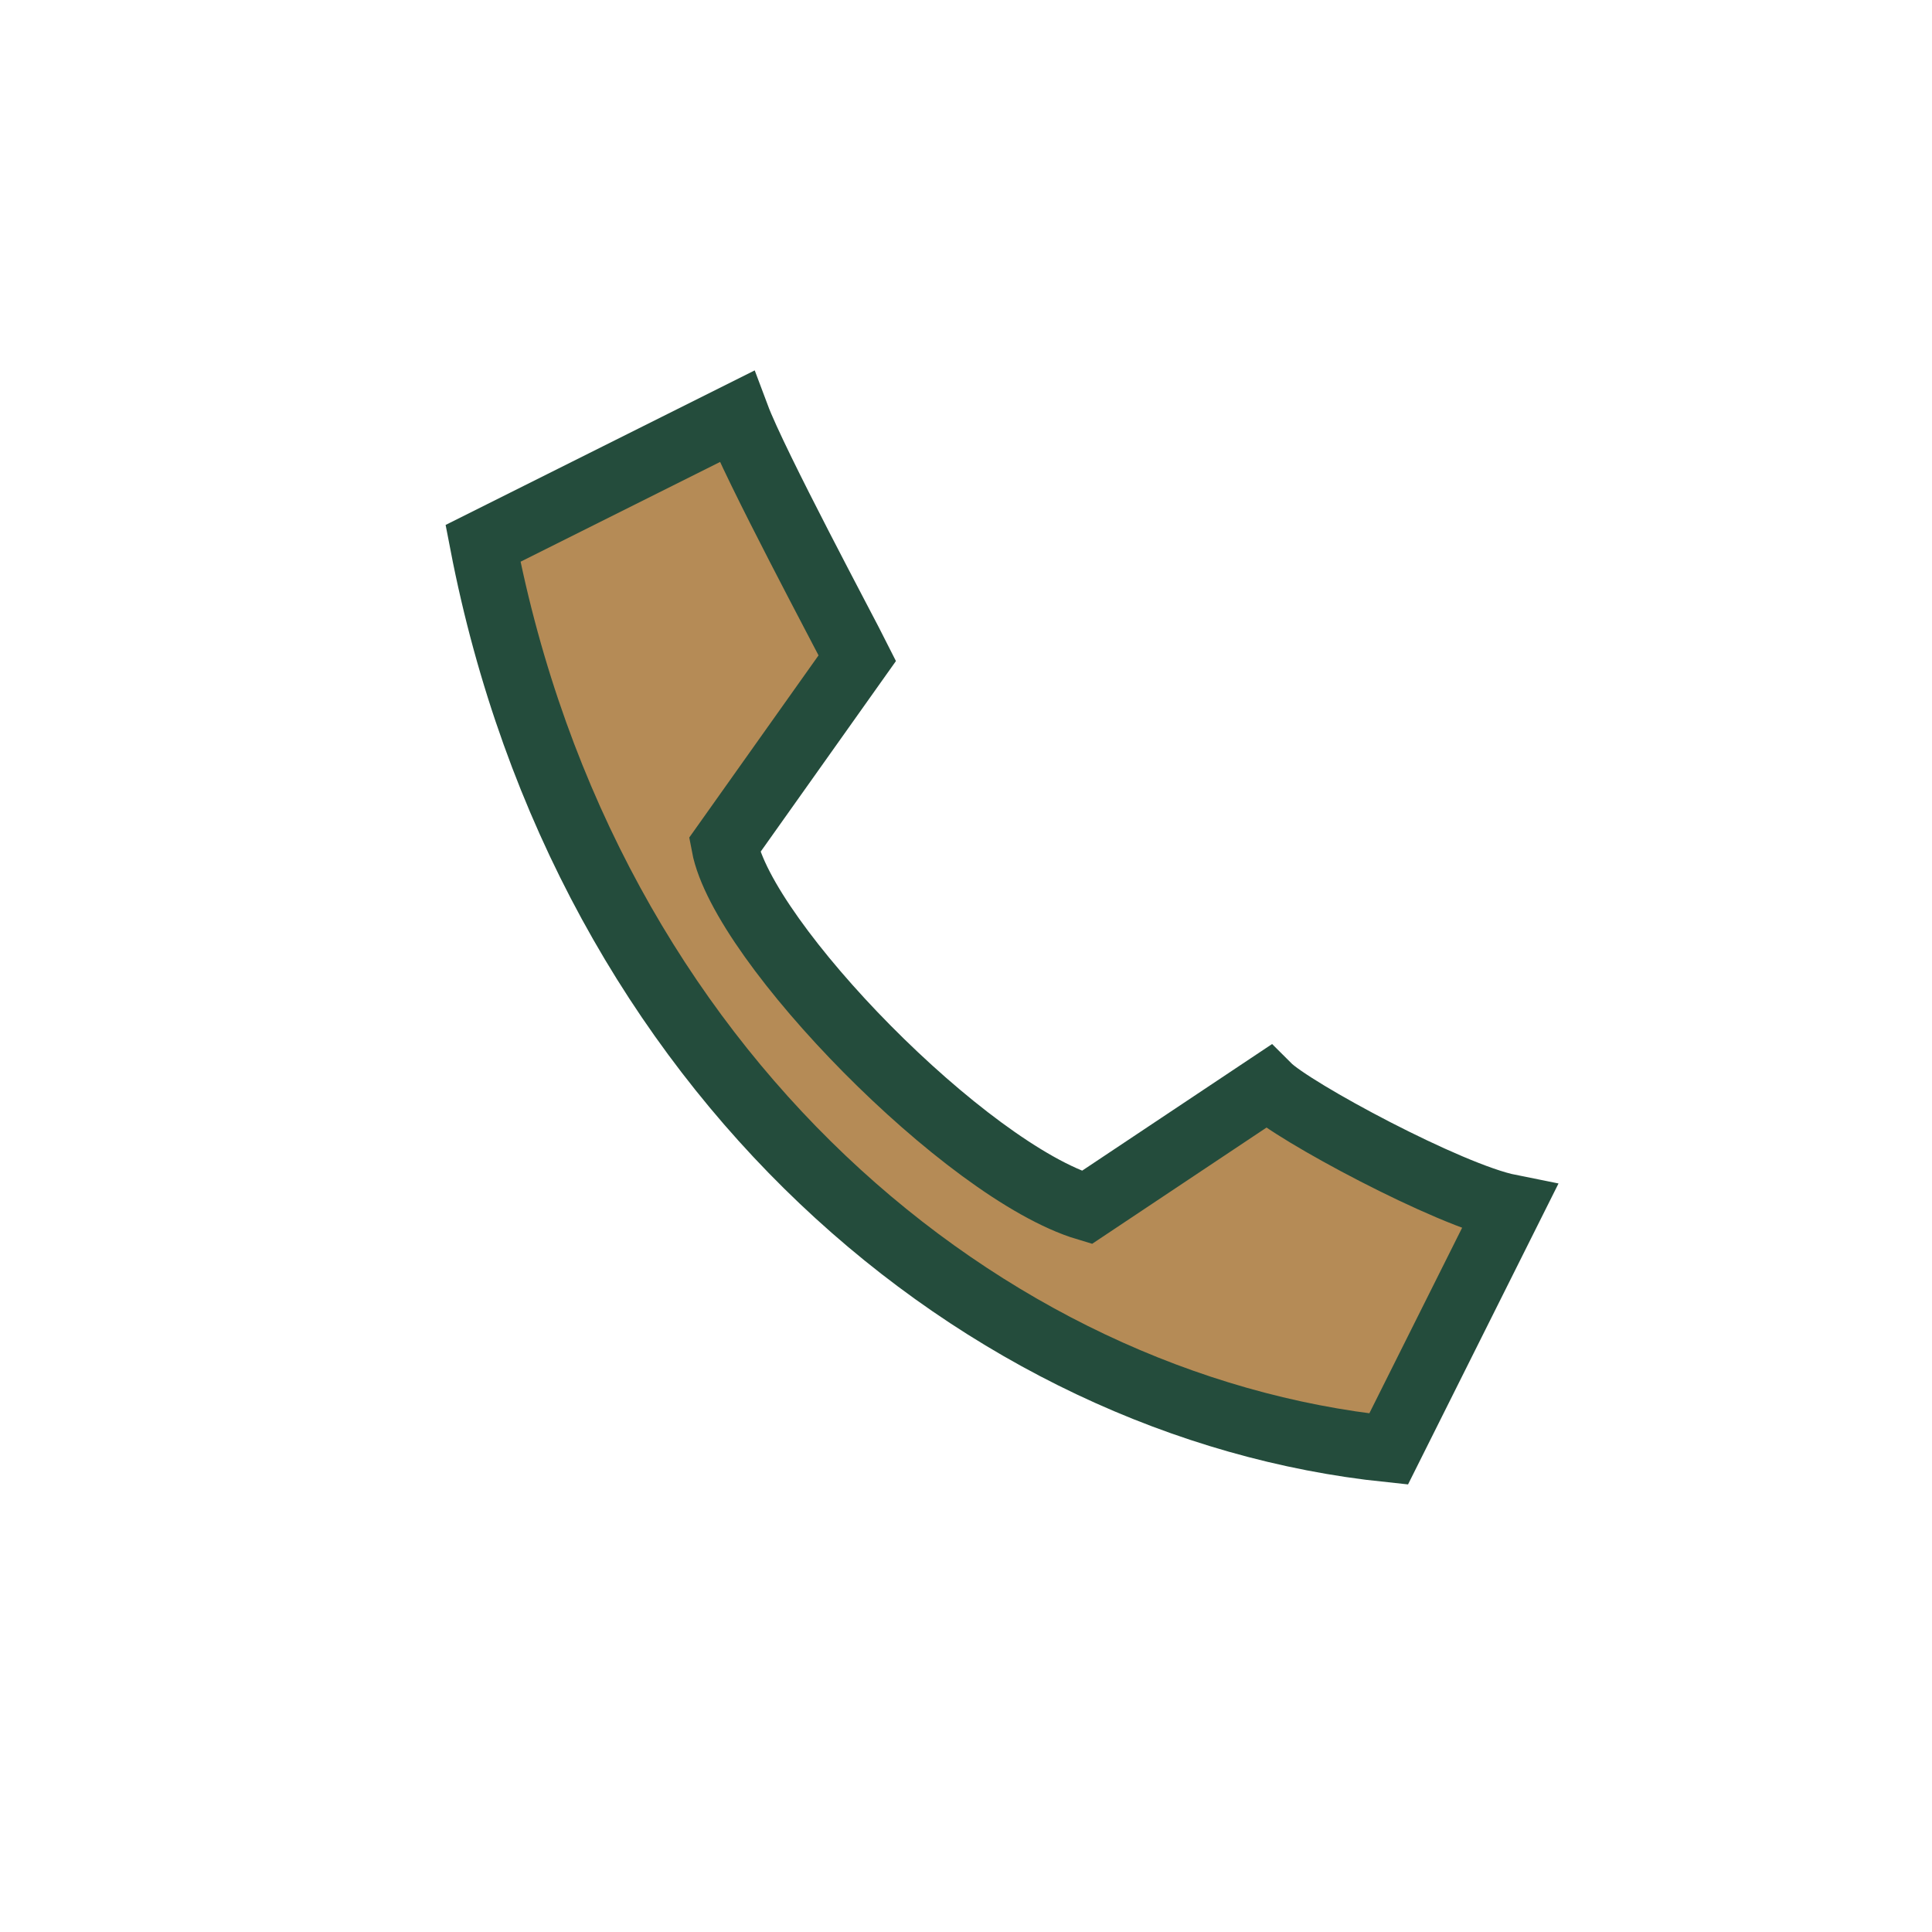
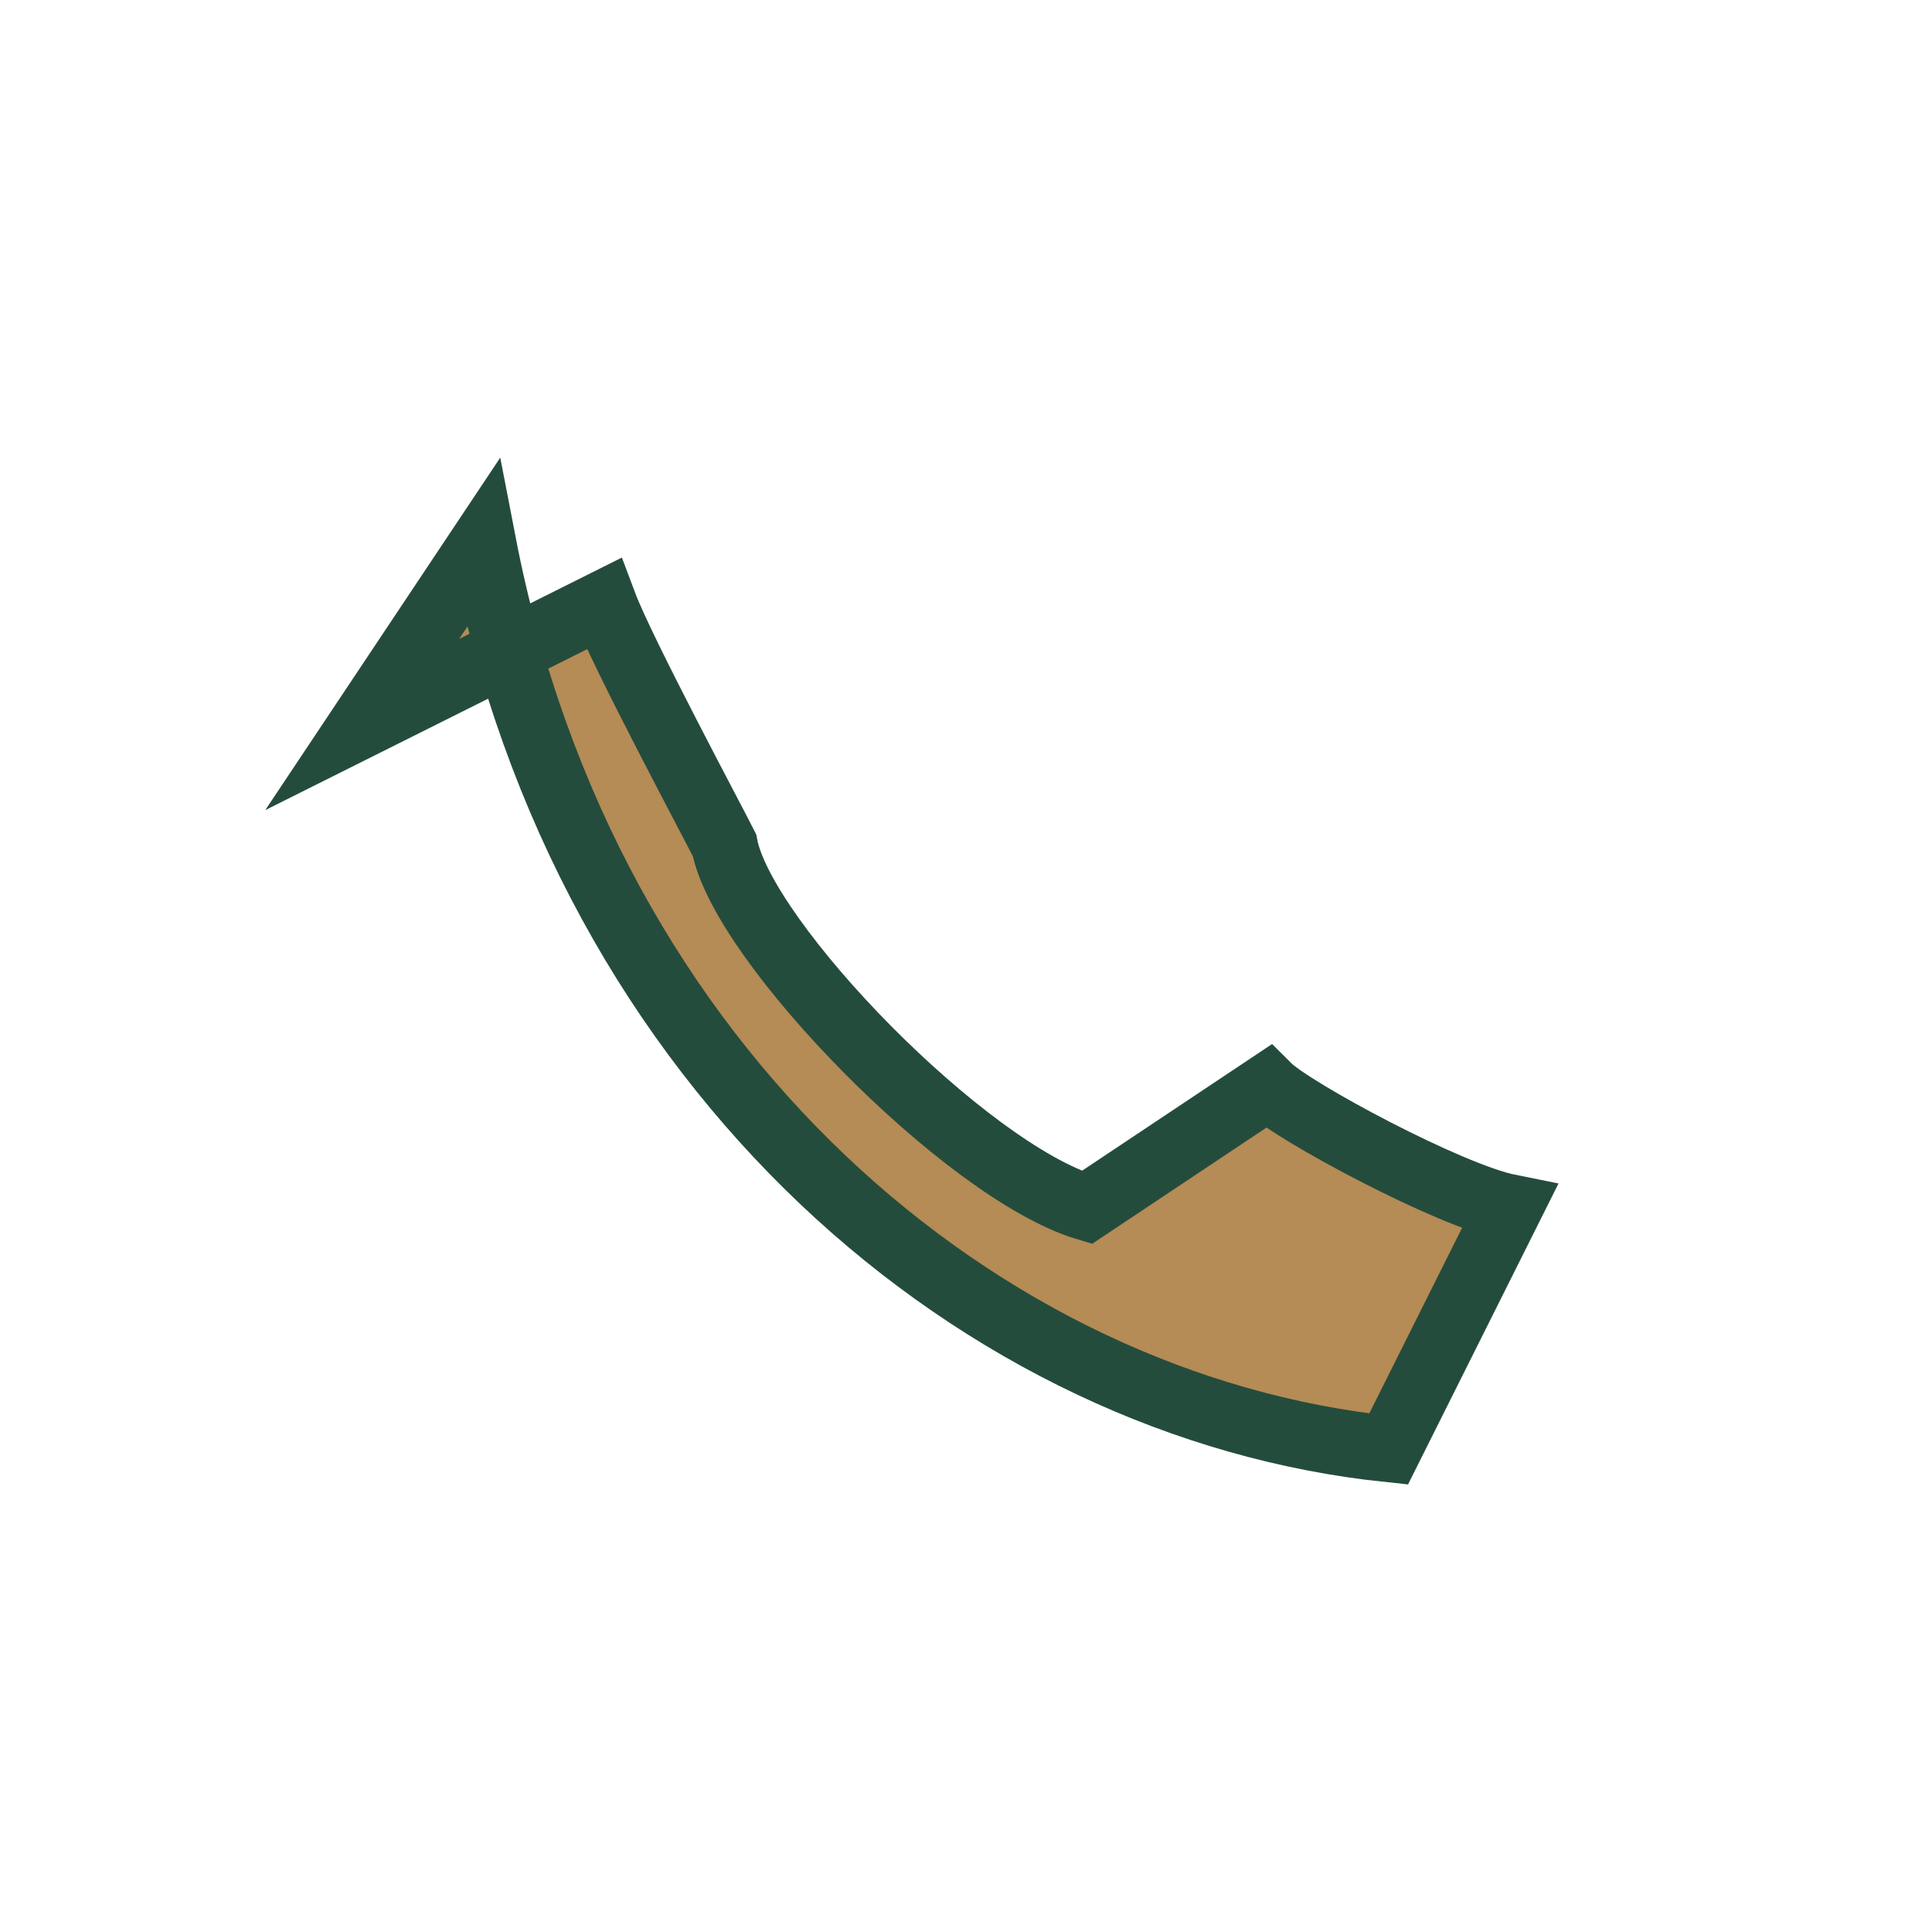
<svg xmlns="http://www.w3.org/2000/svg" width="32" height="32" viewBox="0 0 32 32">
-   <path d="M8 9c1.7 8.8 8.3 14.3 15 15l2-4c-1-.2-3.6-1.6-4-2l-3 2c-2-.6-5.7-4.4-6-6l2.2-3.1c-.2-.4-1.7-3.2-2-4l-4 2z" fill="#B58B56" stroke="#244C3C" stroke-width="1.1" />
+   <path d="M8 9c1.7 8.8 8.3 14.3 15 15l2-4c-1-.2-3.6-1.6-4-2l-3 2c-2-.6-5.7-4.4-6-6c-.2-.4-1.7-3.2-2-4l-4 2z" fill="#B58B56" stroke="#244C3C" stroke-width="1.1" />
</svg>